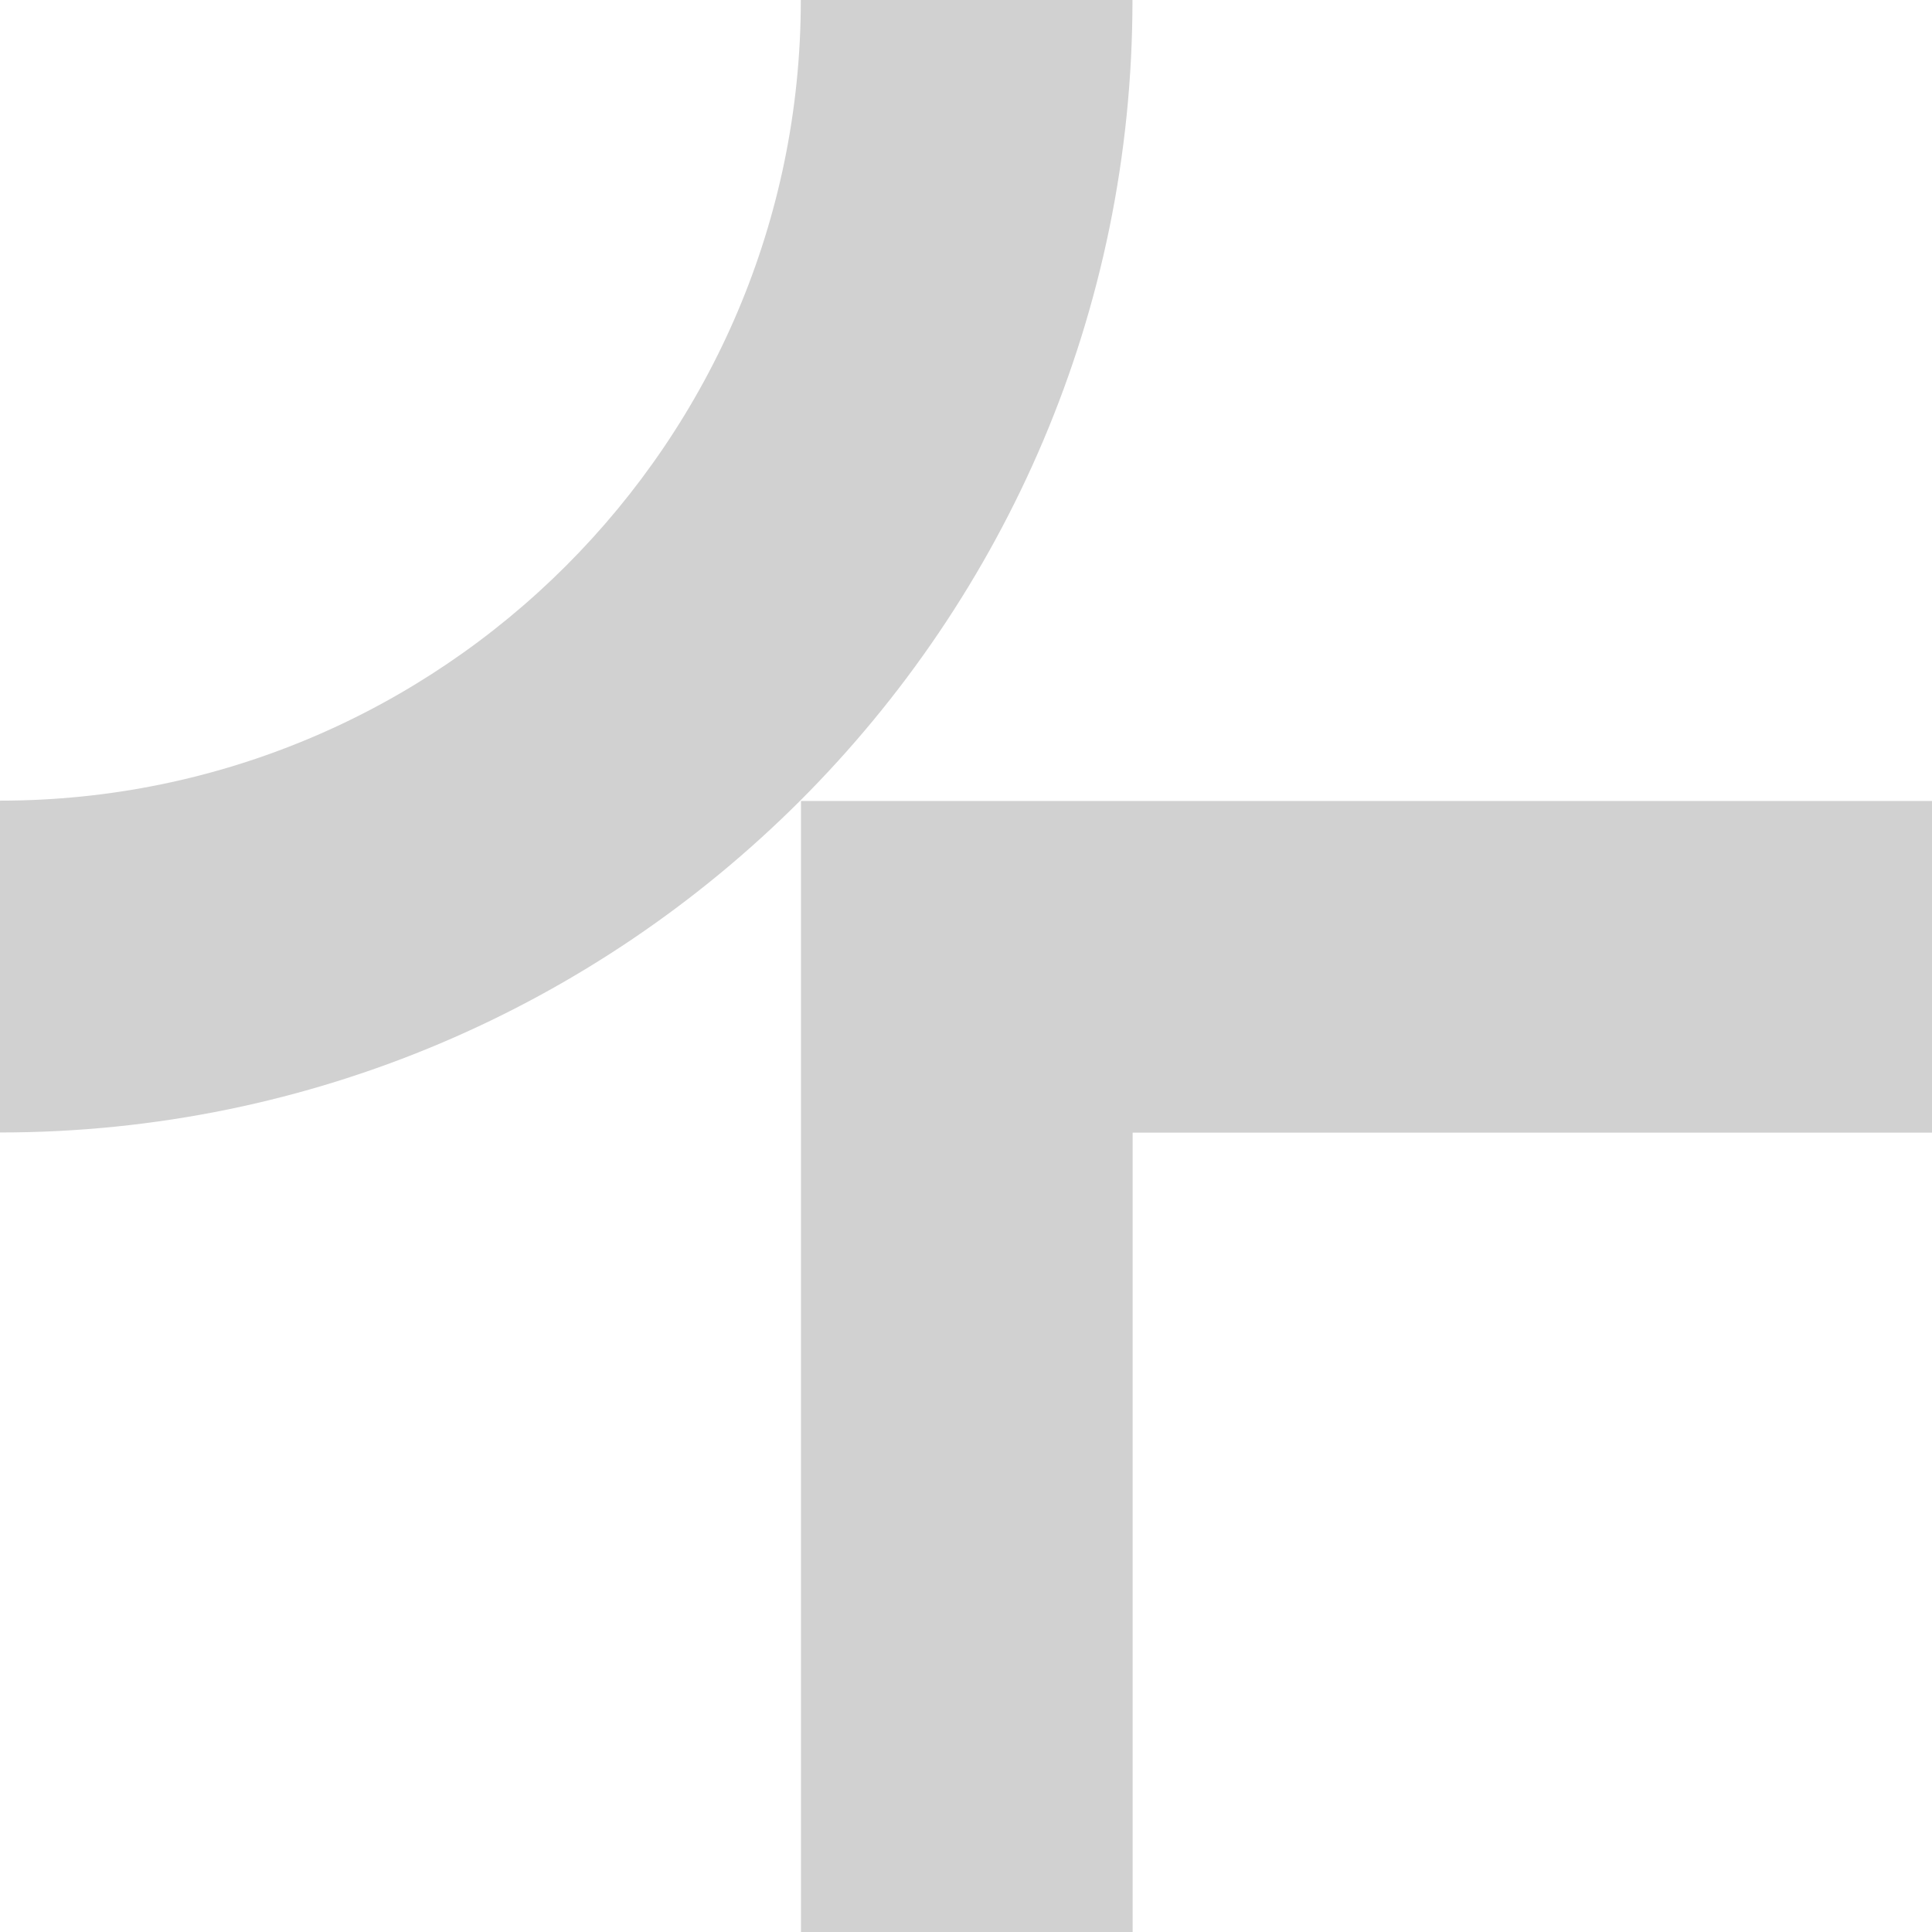
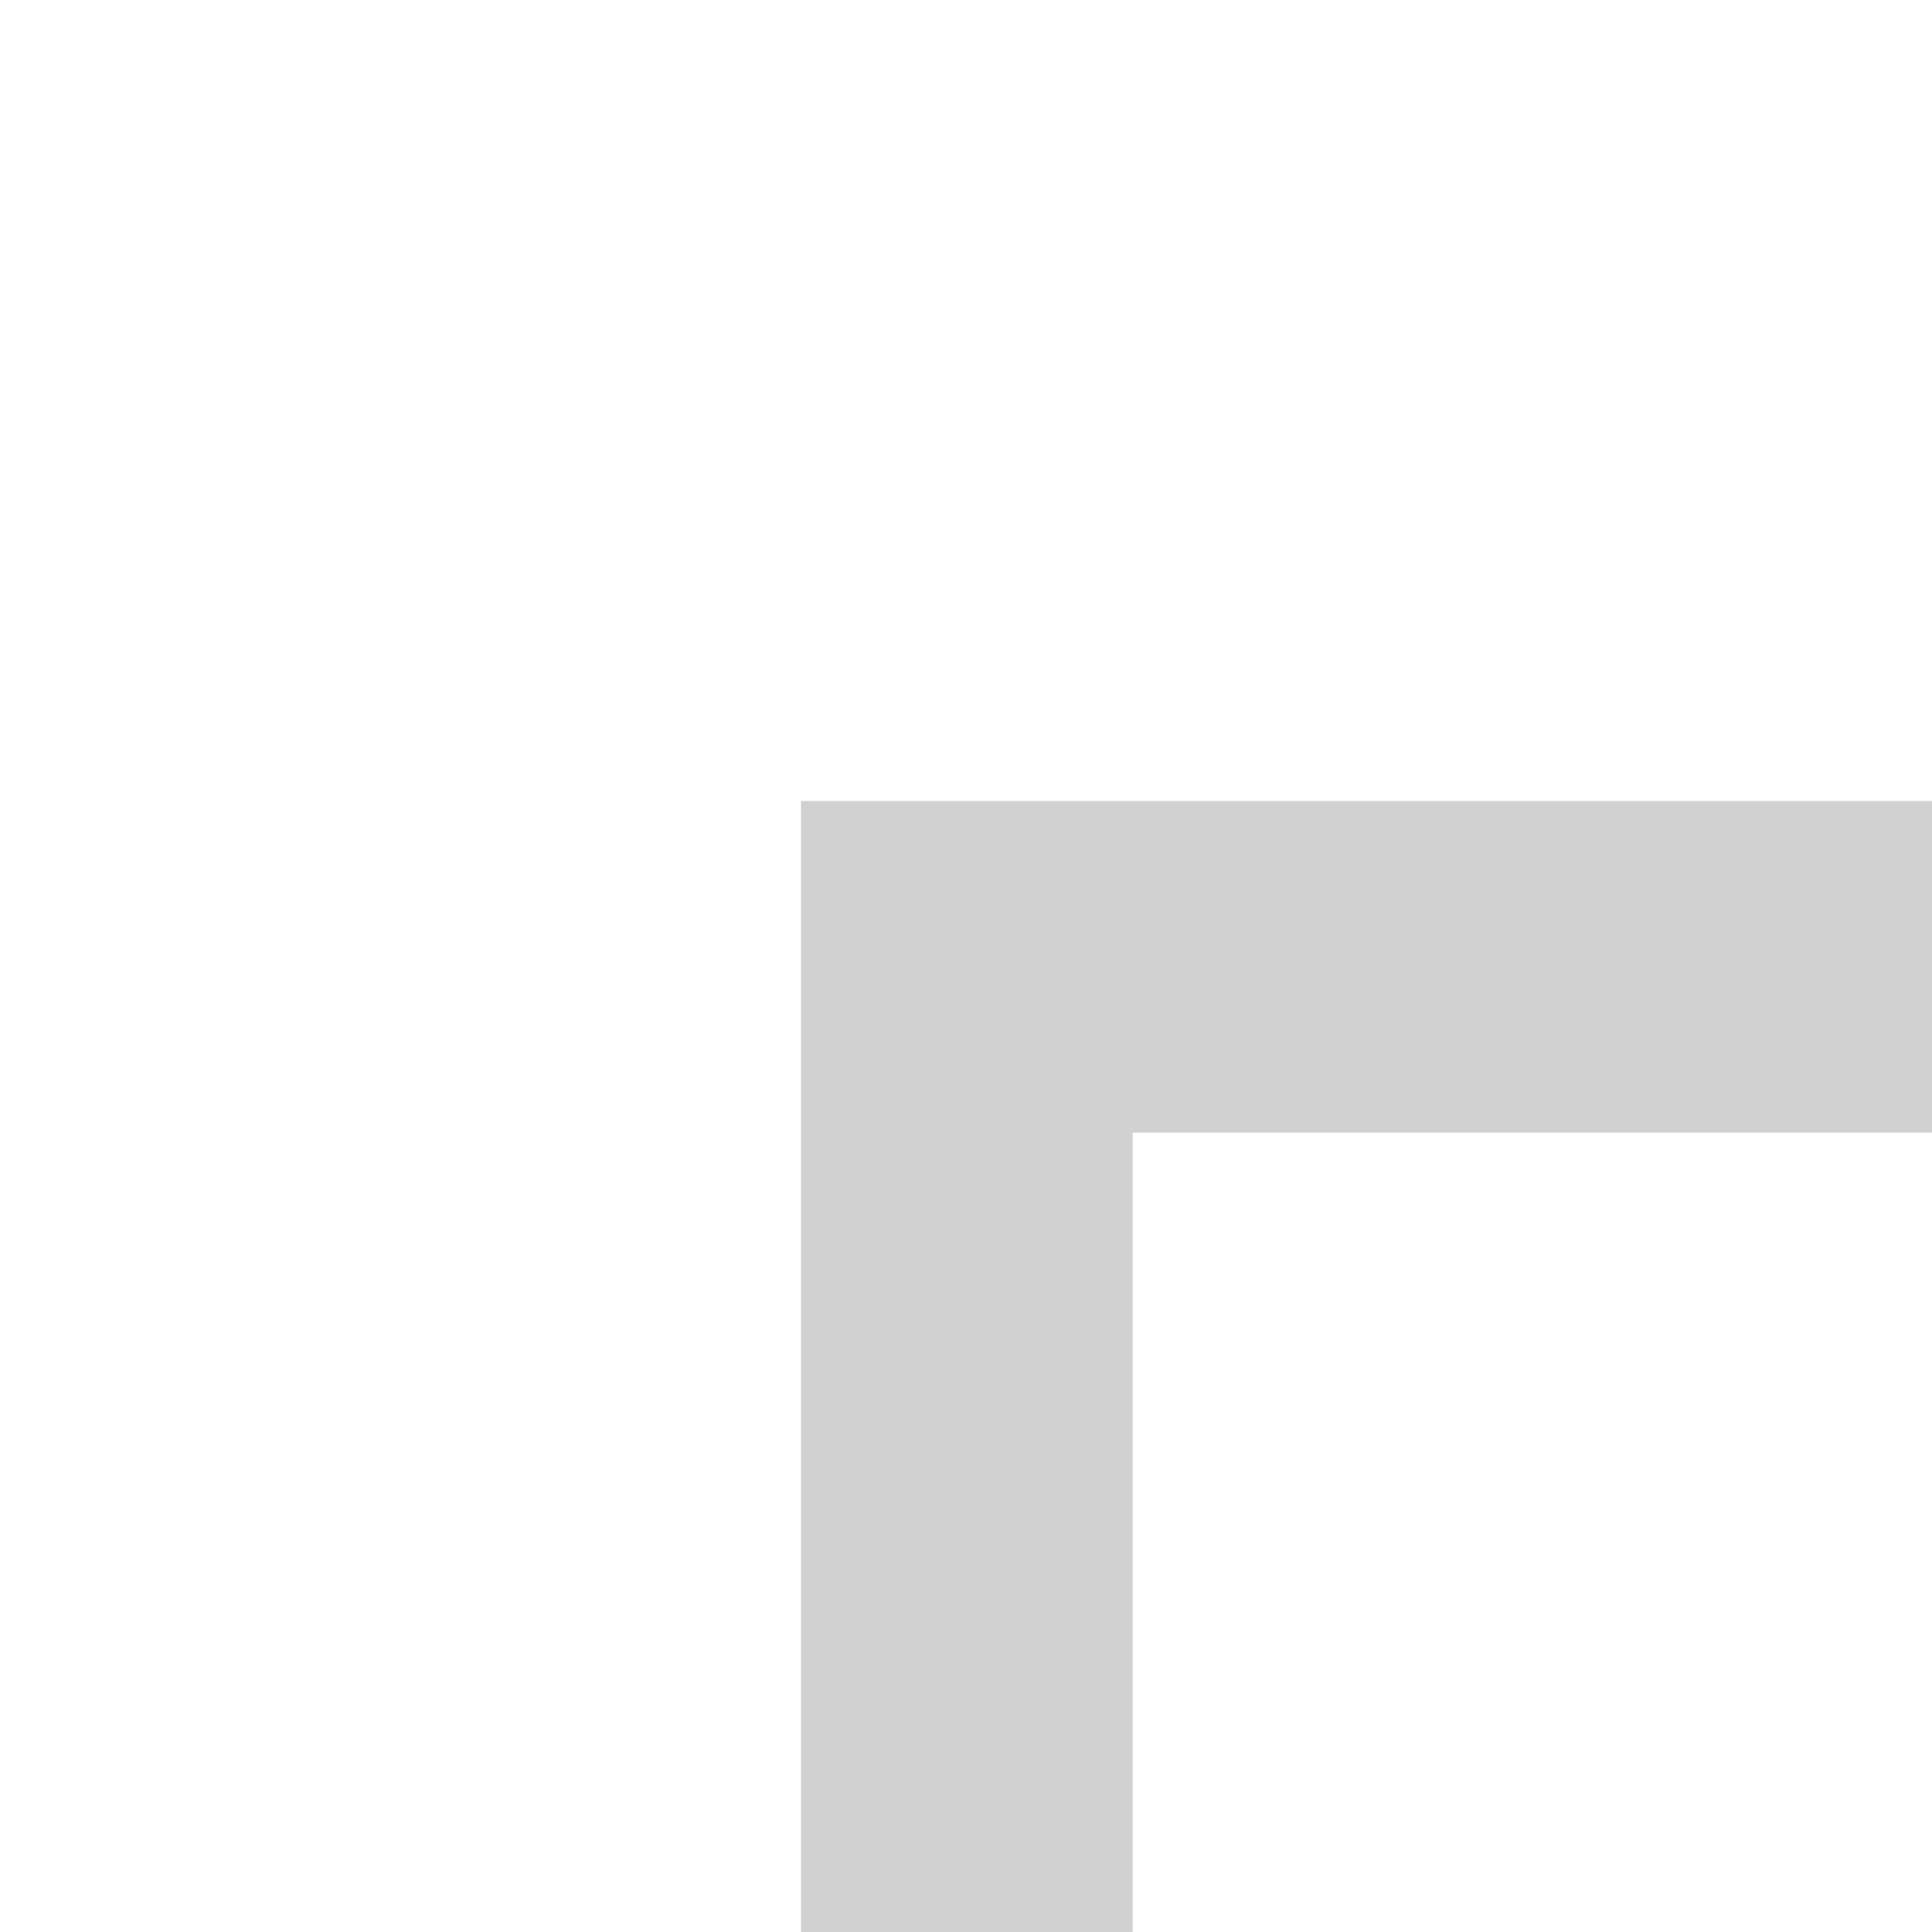
<svg xmlns="http://www.w3.org/2000/svg" width="12" height="12" viewBox="0 0 12 12" fill="none">
-   <path d="M0 7.034V4.973C2.742 4.973 4.974 2.742 4.974 0H7.034C7.034 3.879 3.879 7.034 0 7.034Z" fill="#D1D1D1" />
-   <path d="M7.035 12H4.975V4.975H12.001V7.035H7.035V12Z" fill="#D1D1D1" />
+   <path d="M7.035 12H4.975V4.975H12.001V7.035H7.035V12" fill="#D1D1D1" />
</svg>